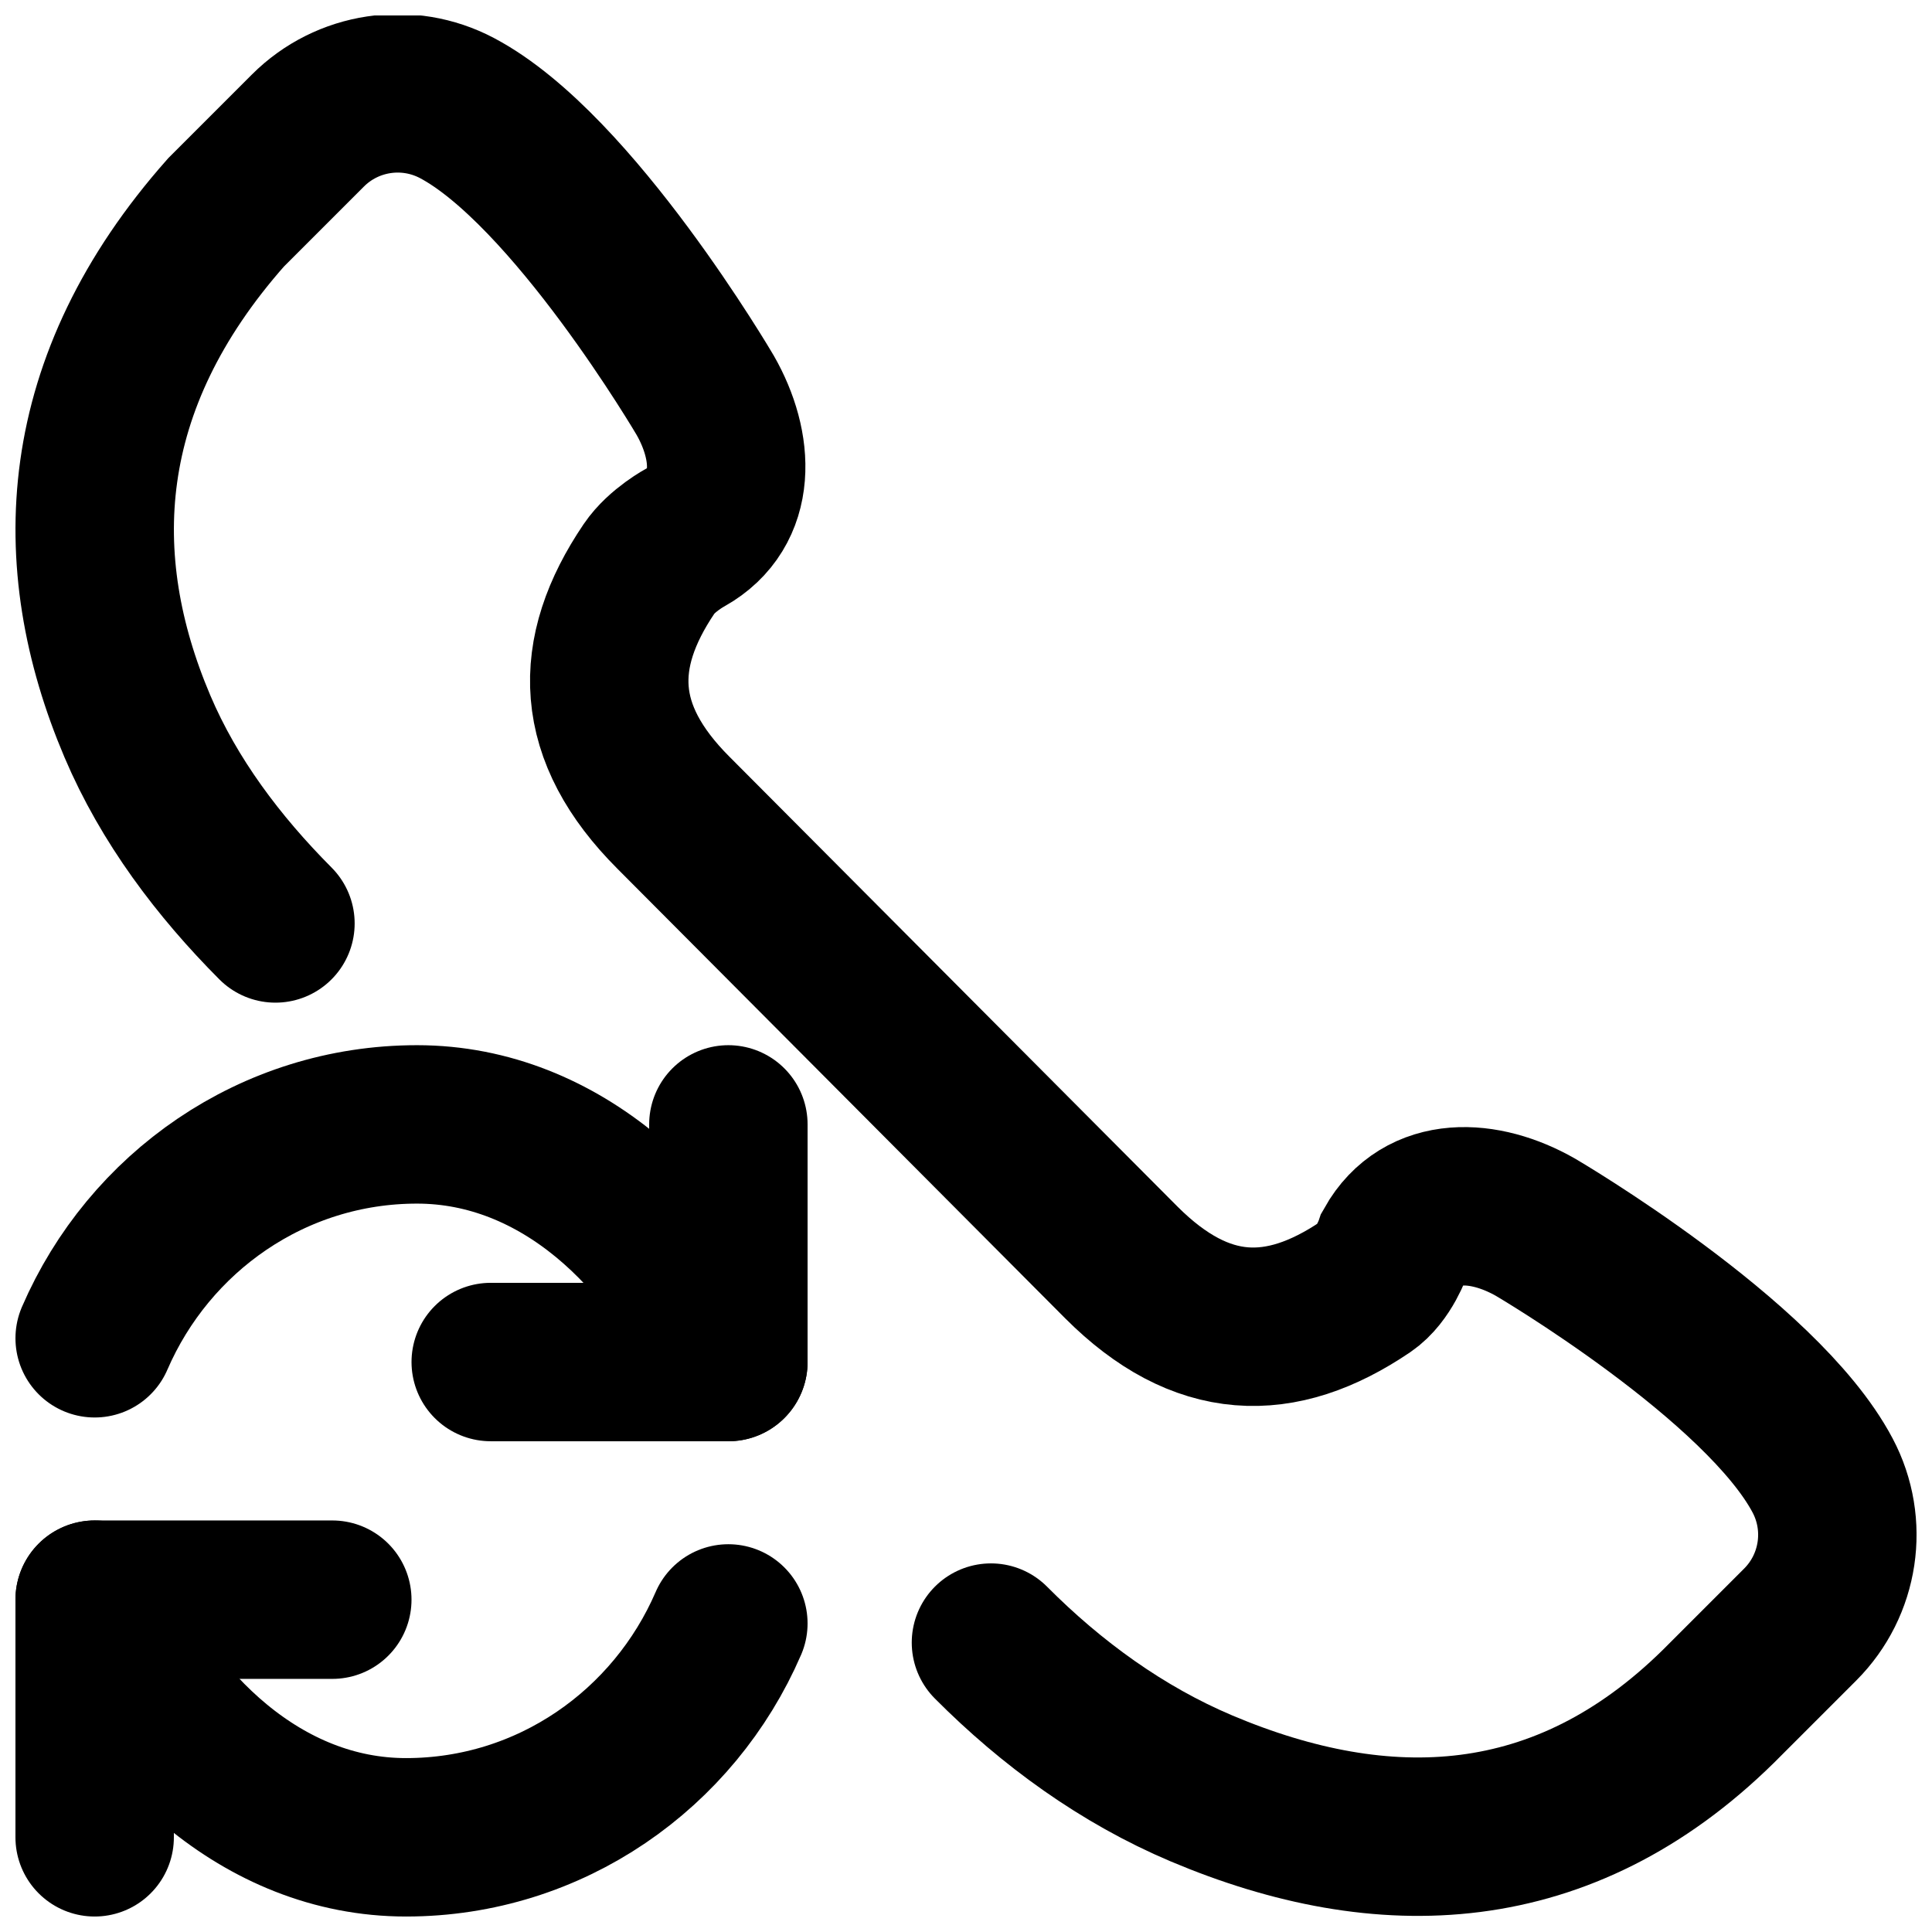
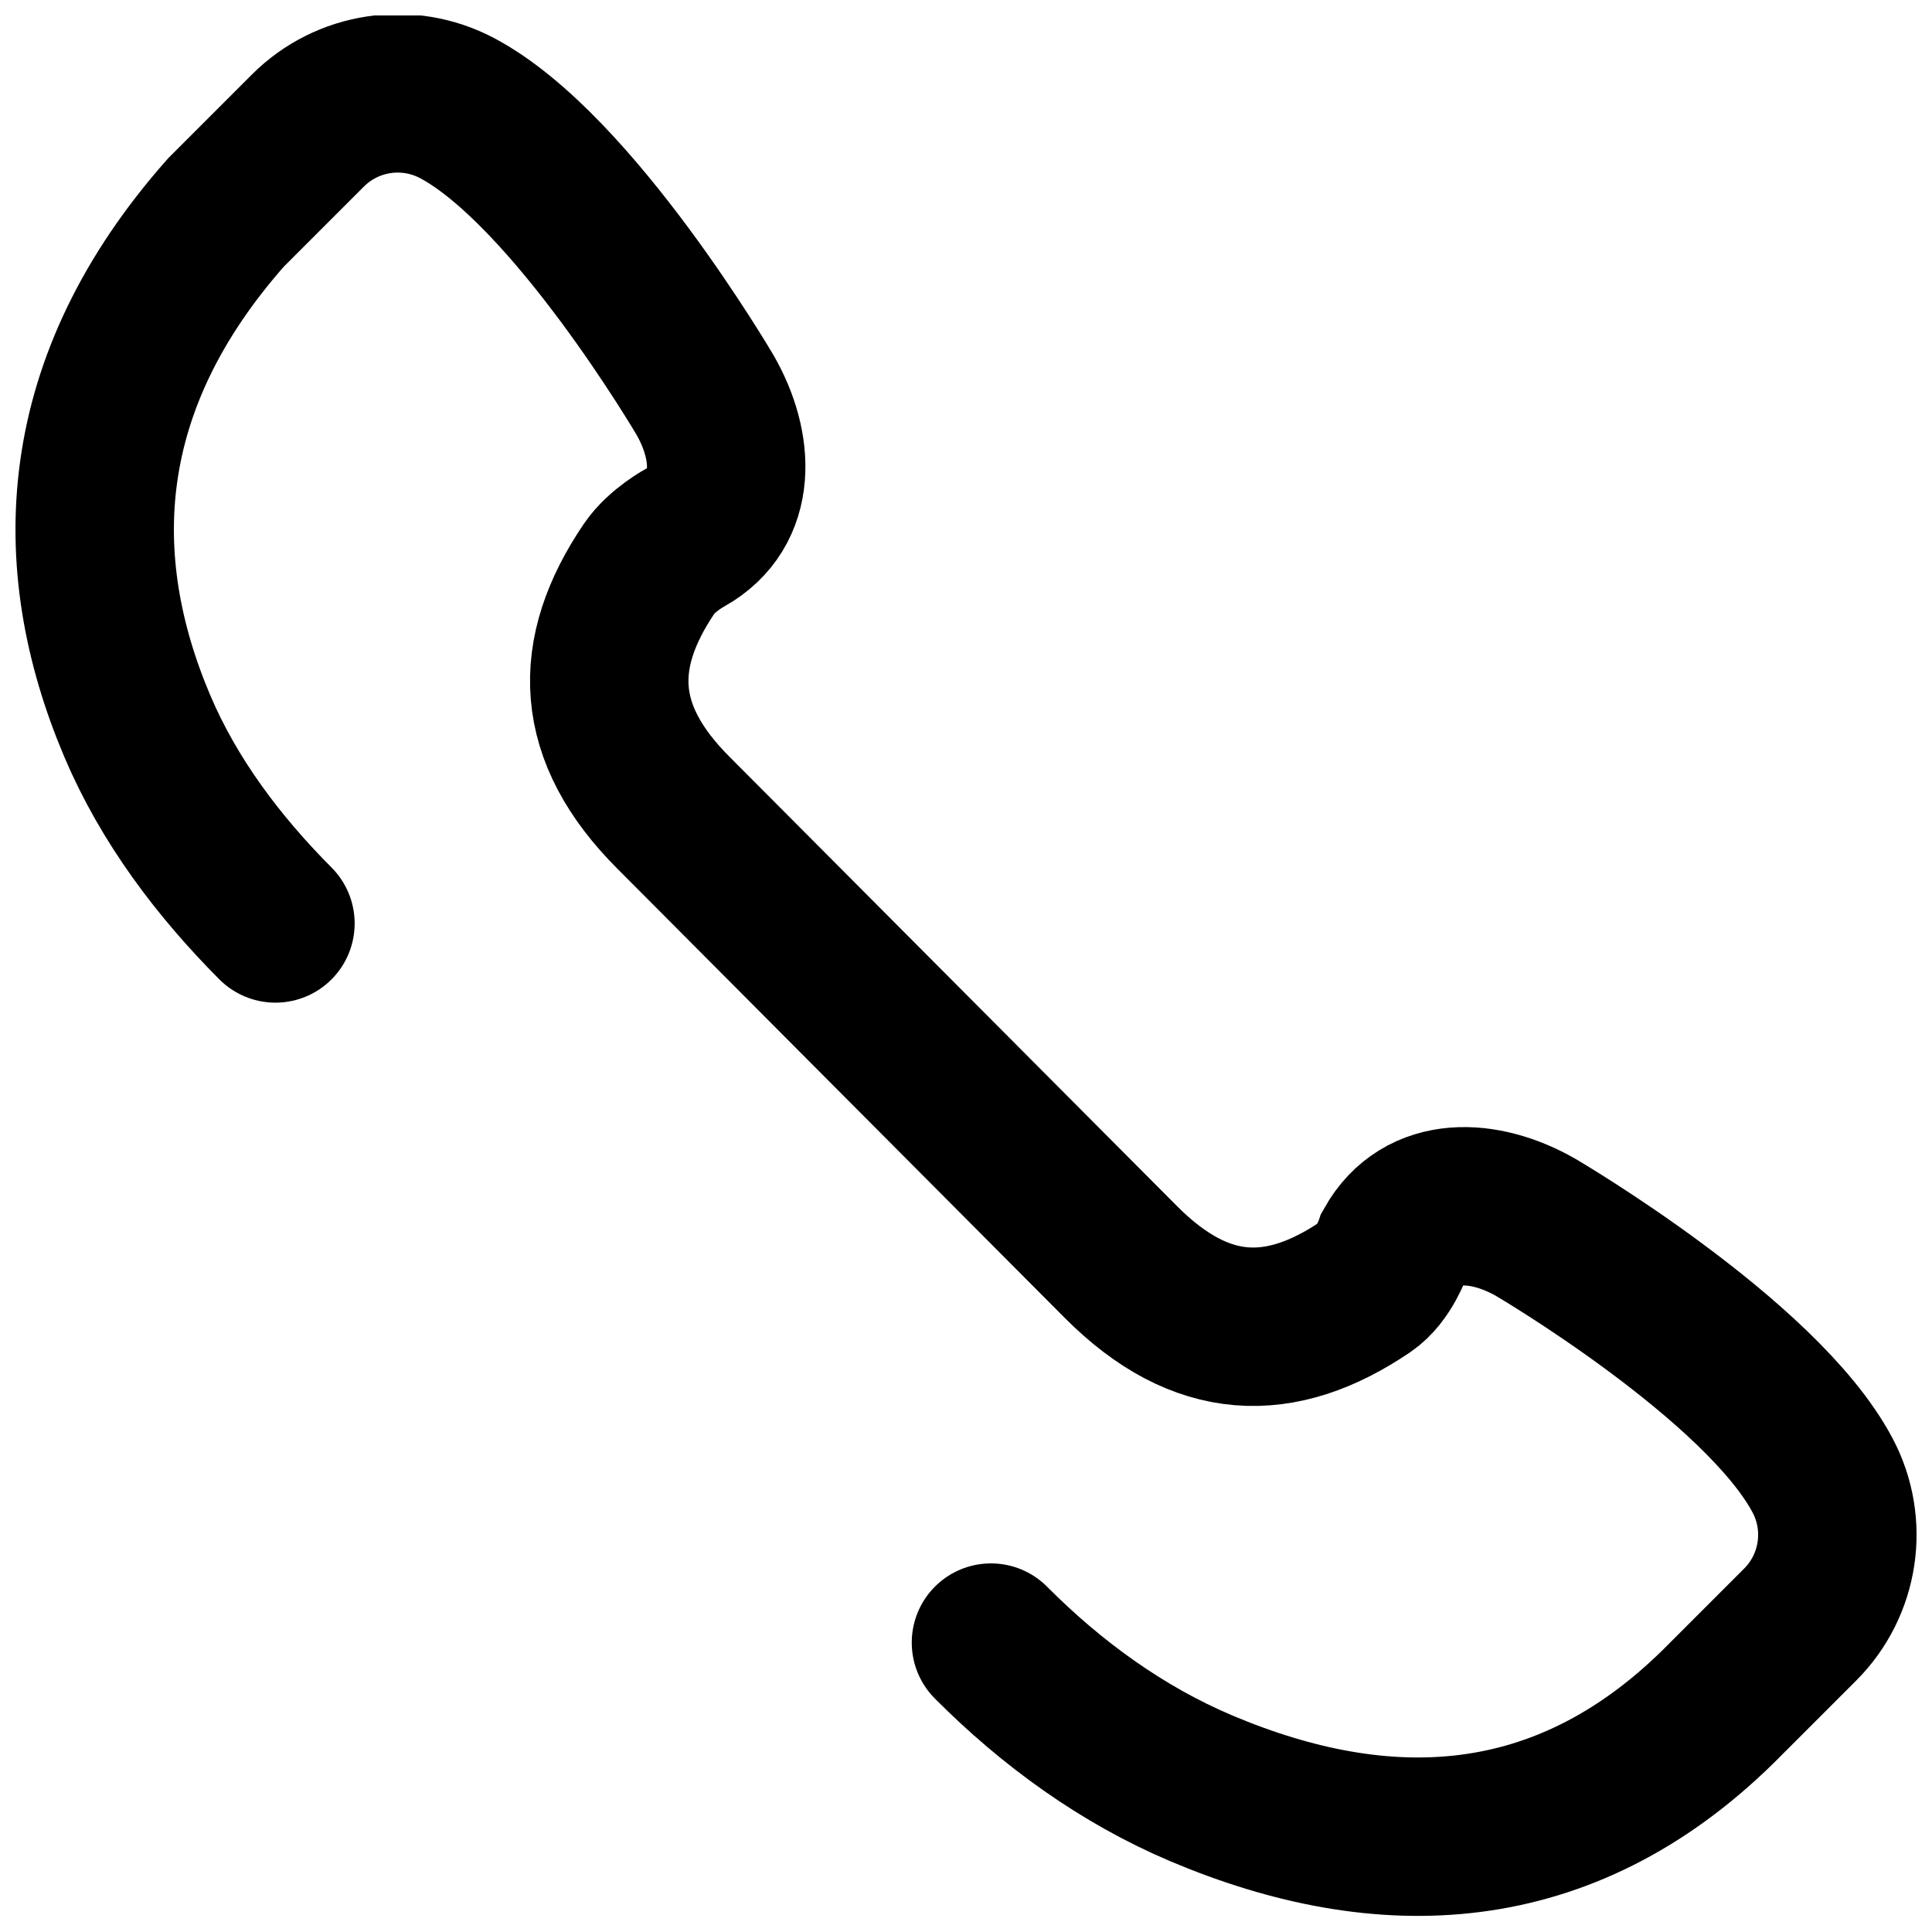
<svg xmlns="http://www.w3.org/2000/svg" width="800px" height="800px" version="1.1" viewBox="144 144 512 512">
  <defs>
    <clipPath id="d">
-       <path d="m148.09 420h210.91v106h-210.91z" />
-     </clipPath>
+       </clipPath>
    <clipPath id="c">
-       <path d="m148.09 546h105.91v105.9h-105.91z" />
-     </clipPath>
+       </clipPath>
    <clipPath id="b">
-       <path d="m148.09 546h210.91v105.9h-210.91z" />
+       <path d="m148.09 546v105.9h-210.91z" />
    </clipPath>
    <clipPath id="a">
      <path d="m148.09 148.09h503.81v503.81h-503.81z" />
    </clipPath>
  </defs>
-   <path transform="matrix(20.992 0 0 20.992 169.09 148.09)" d="m8 14v3h-3" fill="none" stroke="#000000" stroke-linecap="round" stroke-linejoin="round" stroke-width="2" />
  <g clip-path="url(#d)">
-     <path transform="matrix(20.992 0 0 20.992 169.09 148.09)" d="m8 17c-0.686-1.588-2.109-3-3.931-3-1.821 0-3.383 1.112-4.069 2.7" fill="none" stroke="#000000" stroke-linecap="round" stroke-linejoin="round" stroke-width="2" />
-   </g>
+     </g>
  <g clip-path="url(#c)">
    <path transform="matrix(20.992 0 0 20.992 169.09 148.09)" d="m-1.8018e-4 23v-3h3" fill="none" stroke="#000000" stroke-linecap="round" stroke-linejoin="round" stroke-width="2" />
  </g>
  <g clip-path="url(#b)">
-     <path transform="matrix(20.992 0 0 20.992 169.09 148.09)" d="m-1.8018e-4 20c0.686 1.588 2.109 3 3.931 3 1.821 0 3.383-1.112 4.069-2.7" fill="none" stroke="#000000" stroke-linecap="round" stroke-linejoin="round" stroke-width="2" />
-   </g>
+     </g>
  <g clip-path="url(#a)">
    <path transform="matrix(20.992 0 0 20.992 169.09 148.09)" d="m11.315 20.542c0.766 0.77 1.658 1.418 2.658 1.841 2.302 0.972 4.569 0.887 6.524-1.035l1.034-1.034c0.497-0.497 0.612-1.261 0.283-1.882-0.773-1.462-3.625-3.134-3.625-3.134-0.646-0.368-1.424-0.408-1.793 0.247 0 0-0.116 0.345-0.352 0.505-1.077 0.73-2.074 0.701-3.081-0.305l-5.657-5.68c-1.007-1.007-1.035-2.004-0.306-3.081 0.16-0.236 0.461-0.396 0.461-0.396 0.656-0.369 0.615-1.147 0.247-1.792 0 0-1.672-2.853-3.133-3.626-0.622-0.329-1.386-0.214-1.883 0.283l-1.034 1.034c-1.906 2.154-2.006 4.397-1.119 6.487 0.399 0.939 1.023 1.766 1.743 2.489" fill="none" stroke="#000000" stroke-linecap="round" stroke-width="2" />
  </g>
</svg>